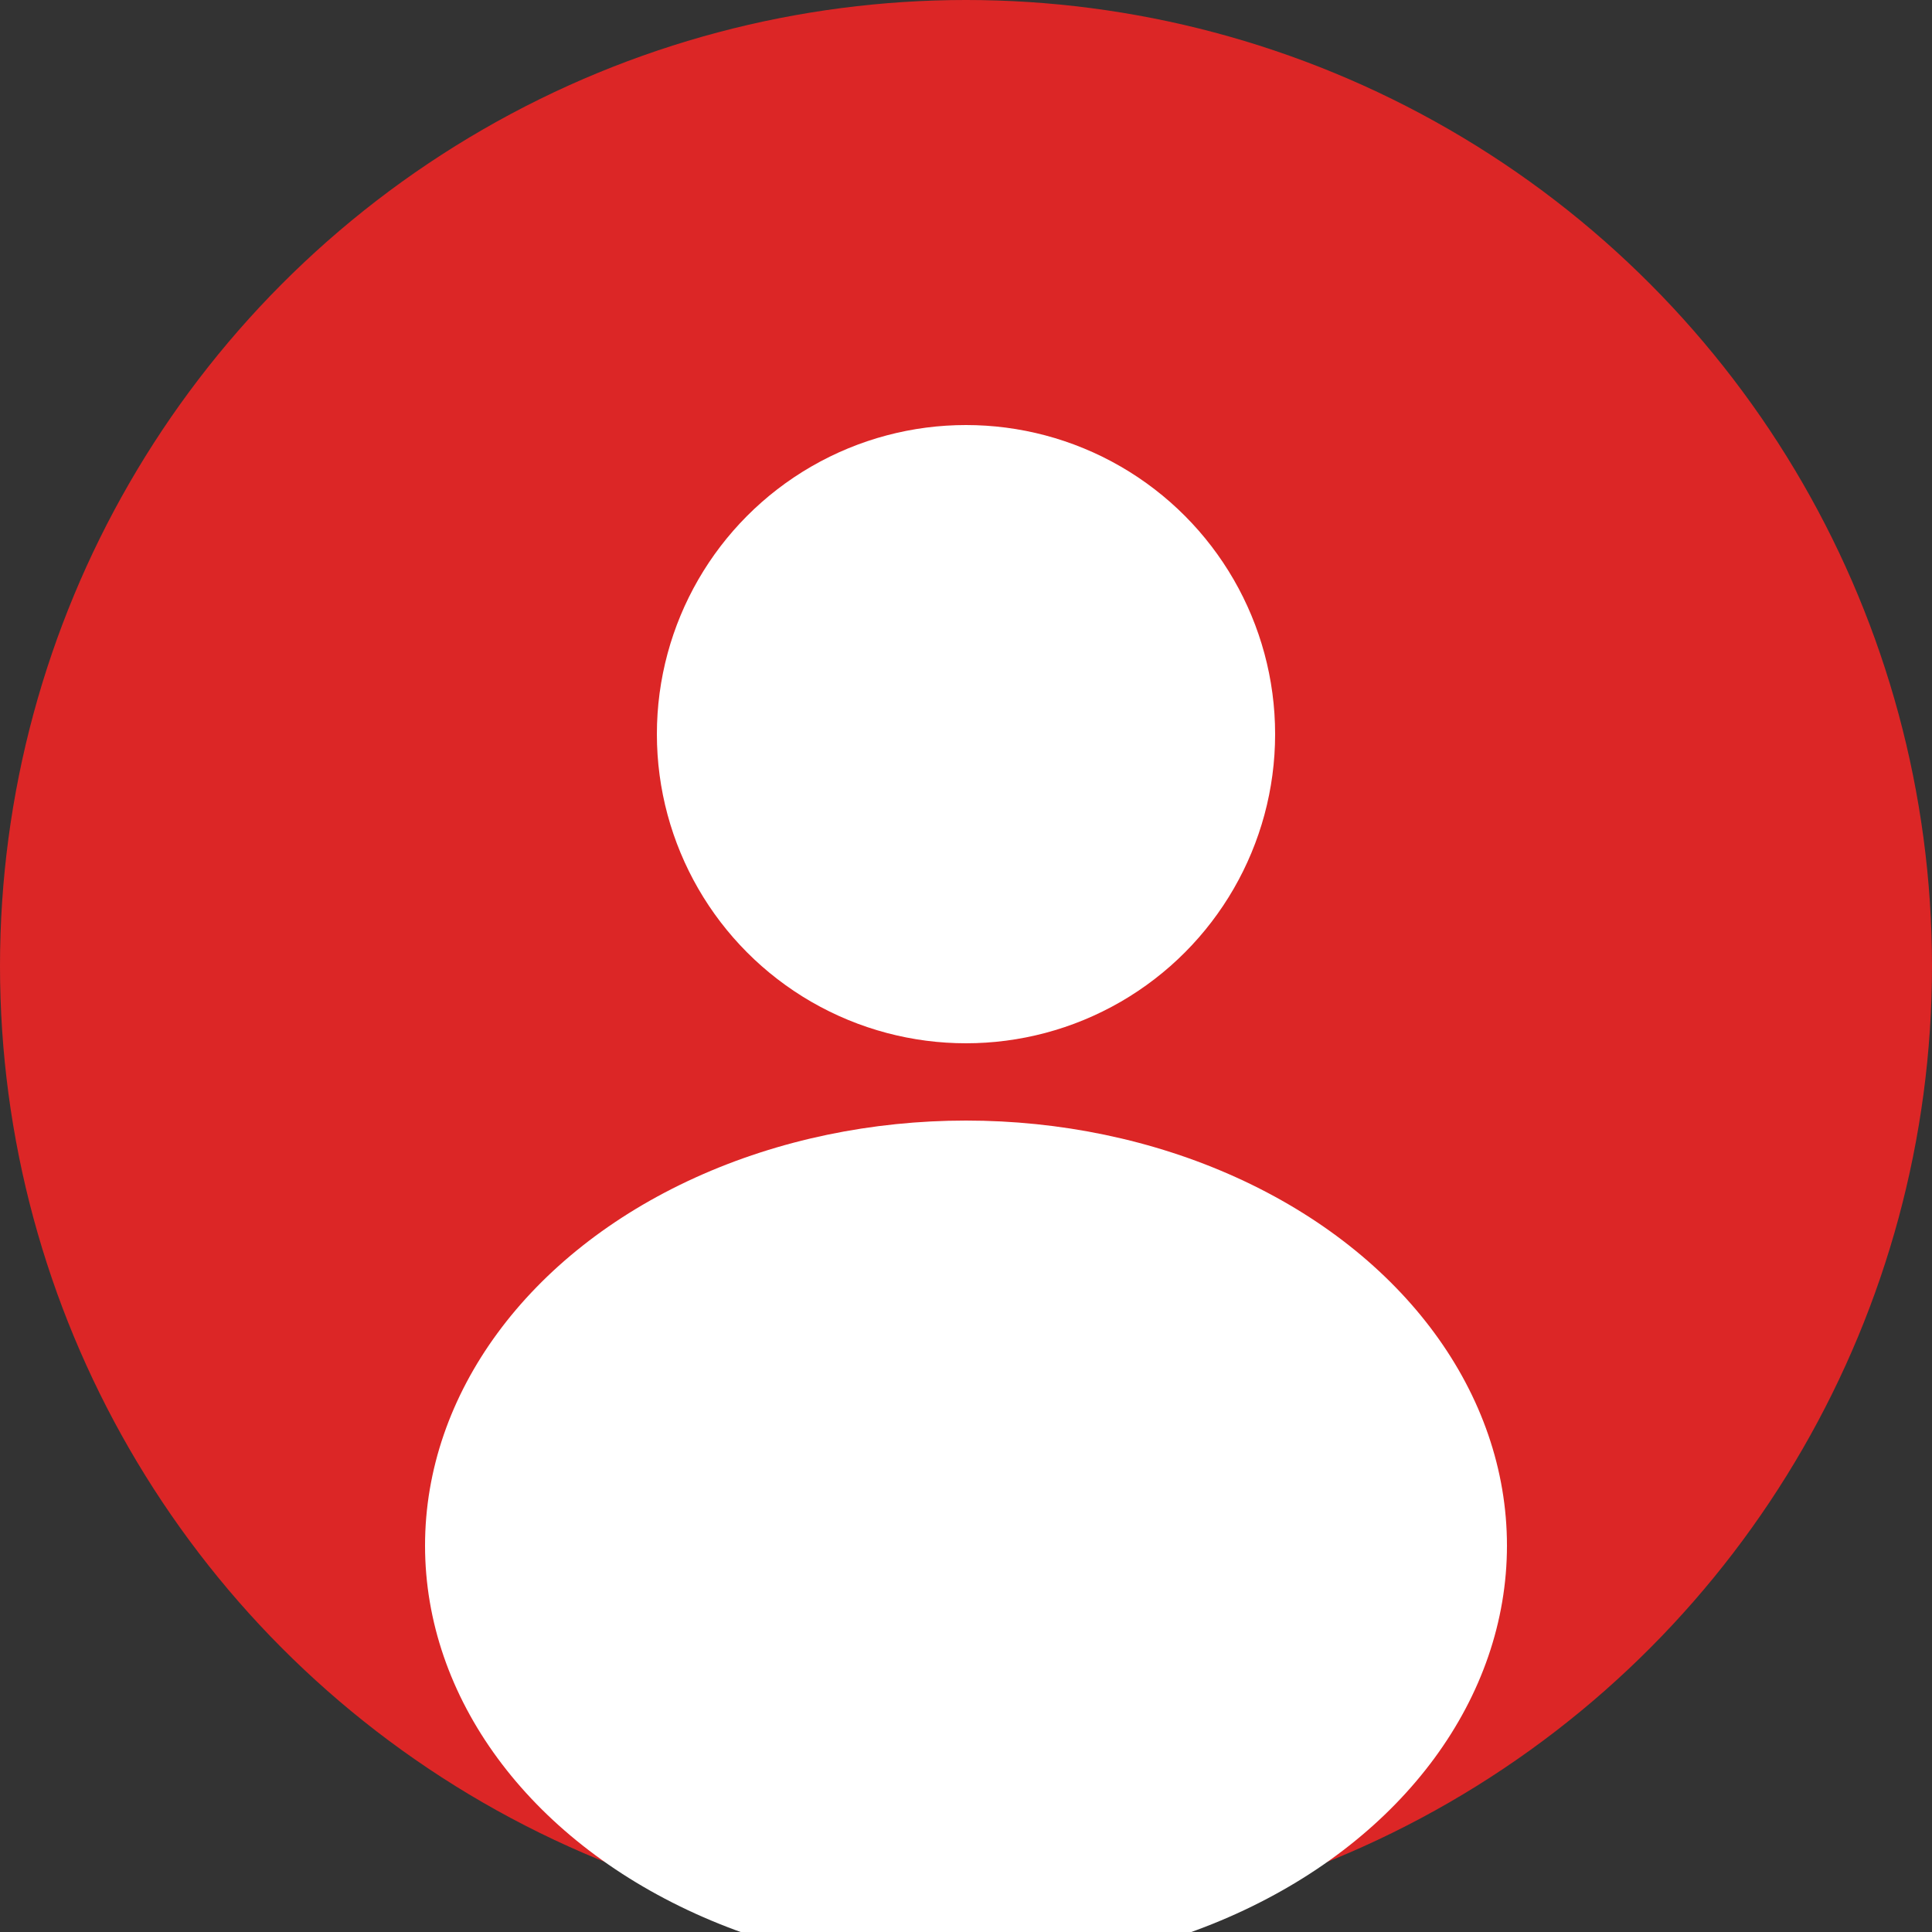
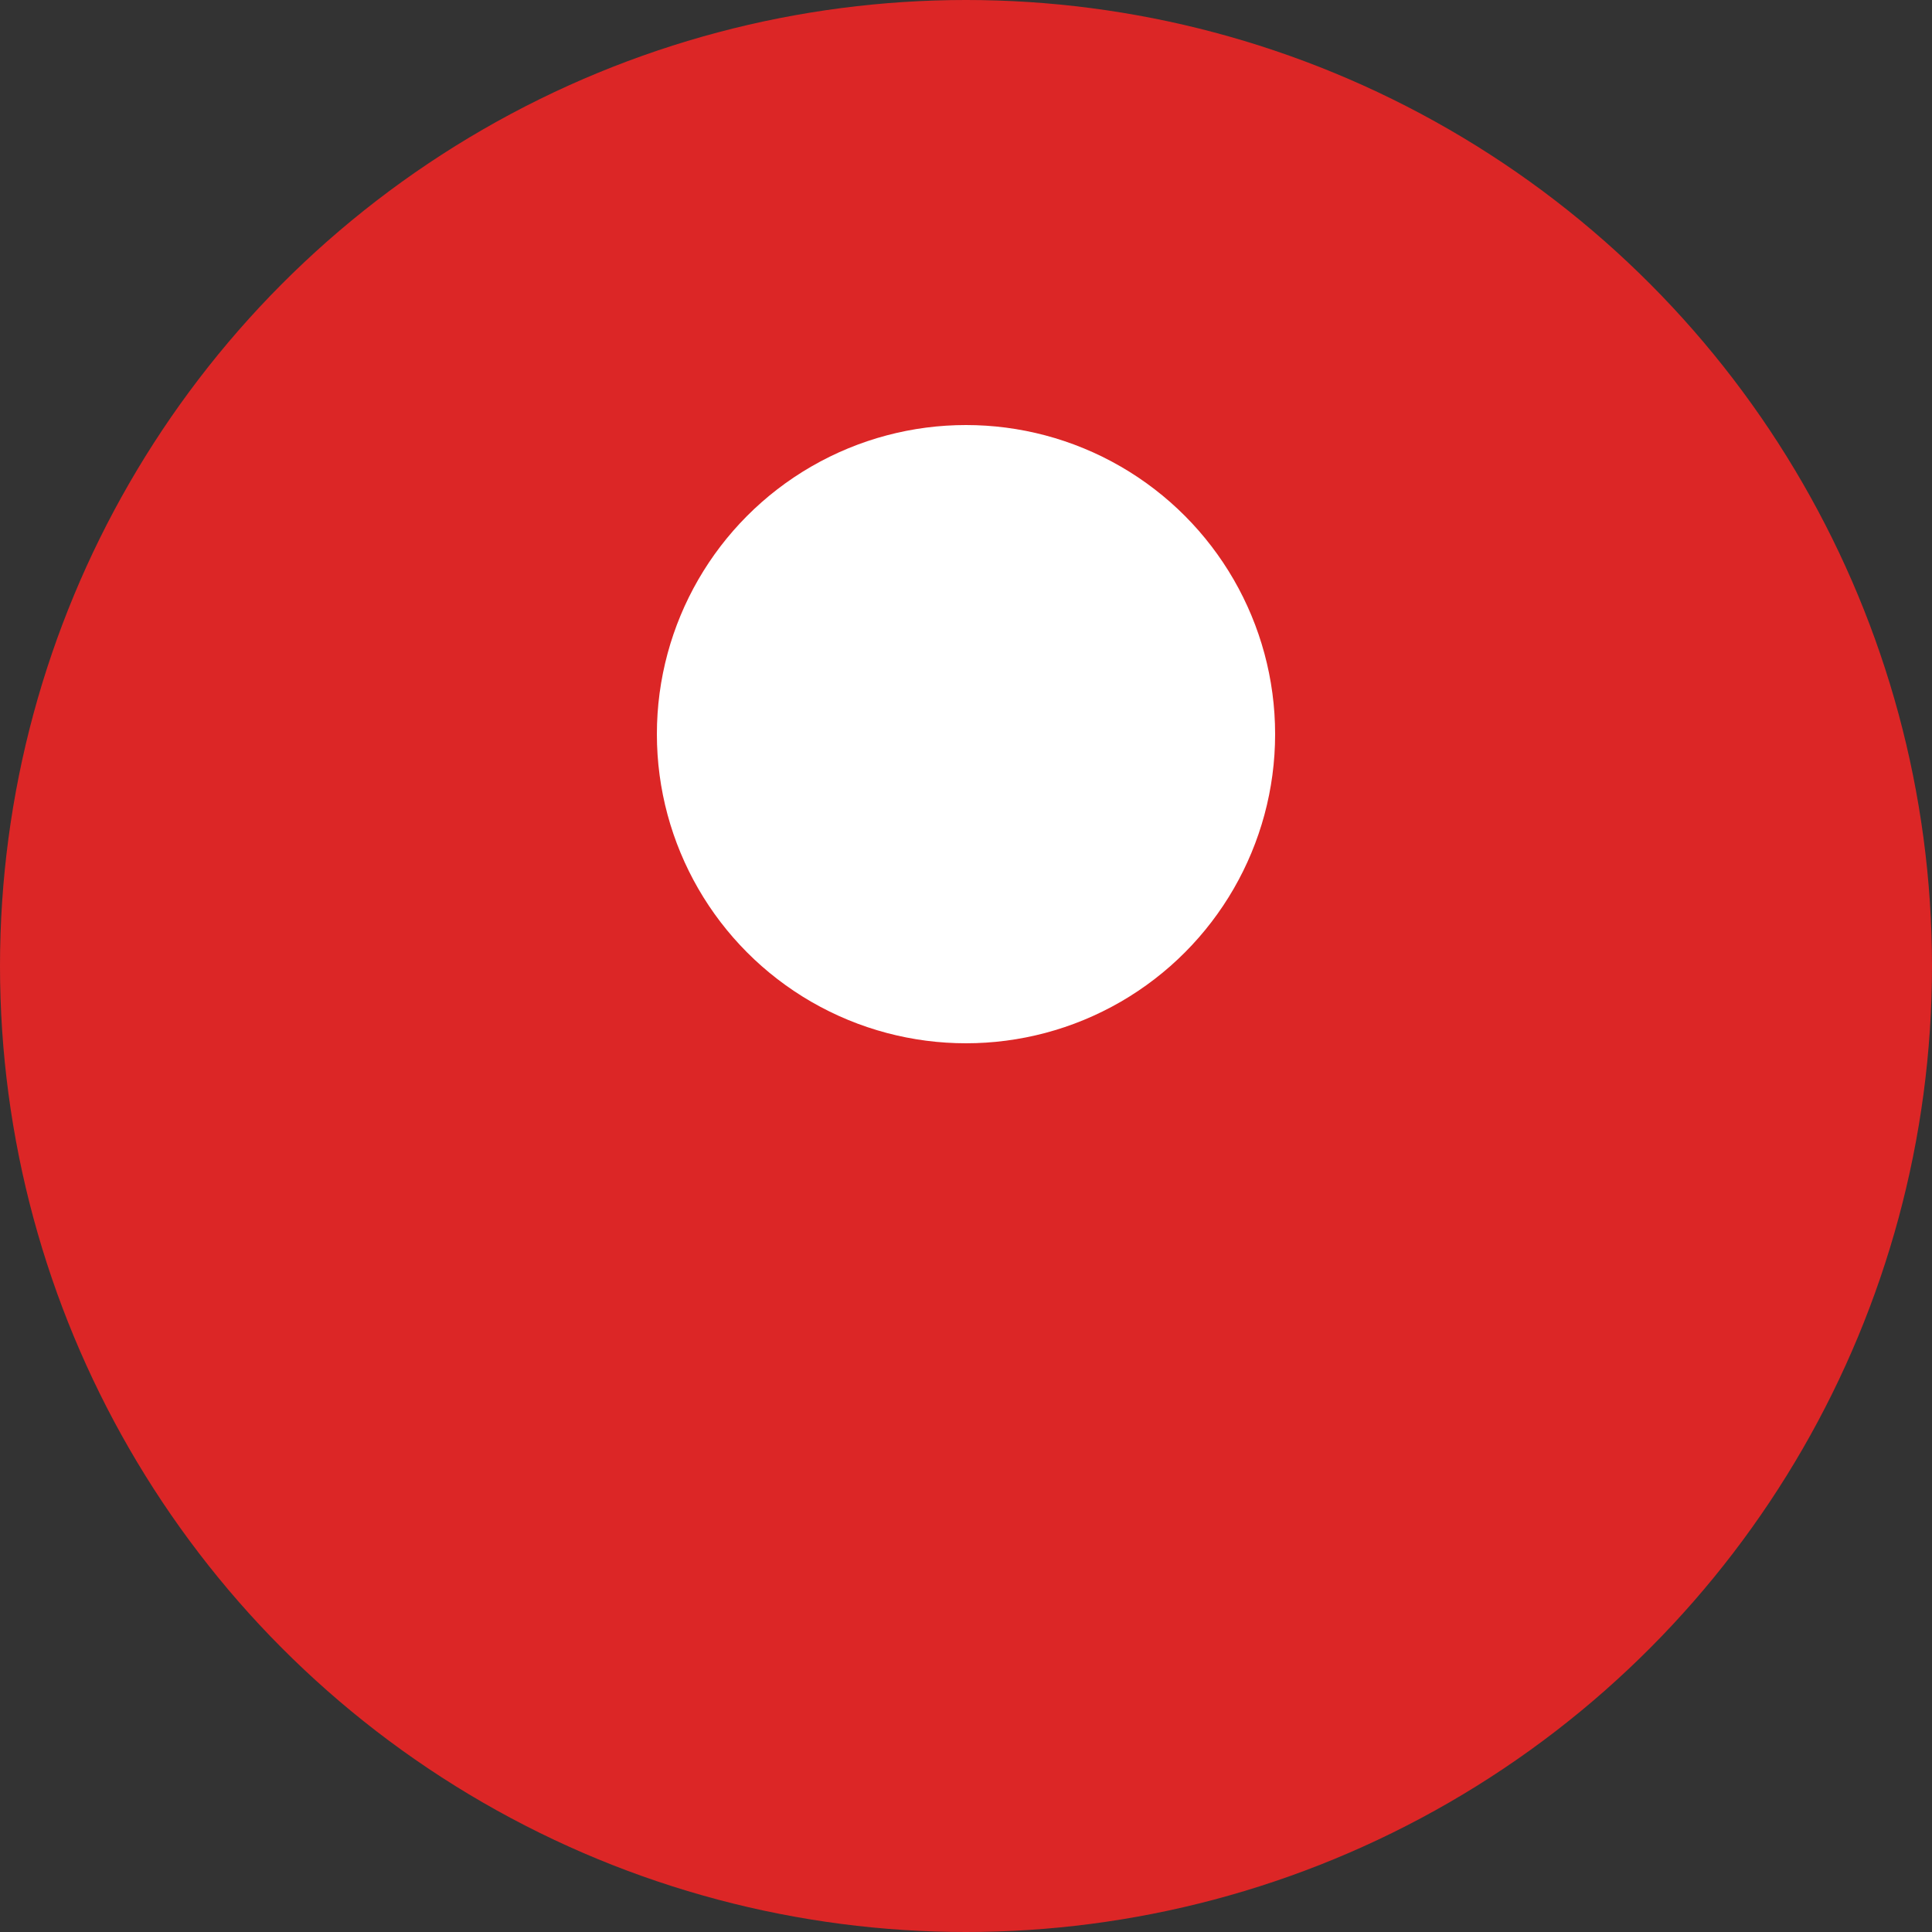
<svg xmlns="http://www.w3.org/2000/svg" width="100" height="100" viewBox="0 0 100 100">
  <rect x="0" y="0" width="100" height="100" fill="#333333" stroke="none" />
  <circle cx="50" cy="50" r="50" fill="#dc2626" />
  <circle cx="50" cy="38" r="16" fill="#ffffff" />
-   <ellipse cx="50" cy="80" rx="28" ry="22" fill="#ffffff" />
</svg>